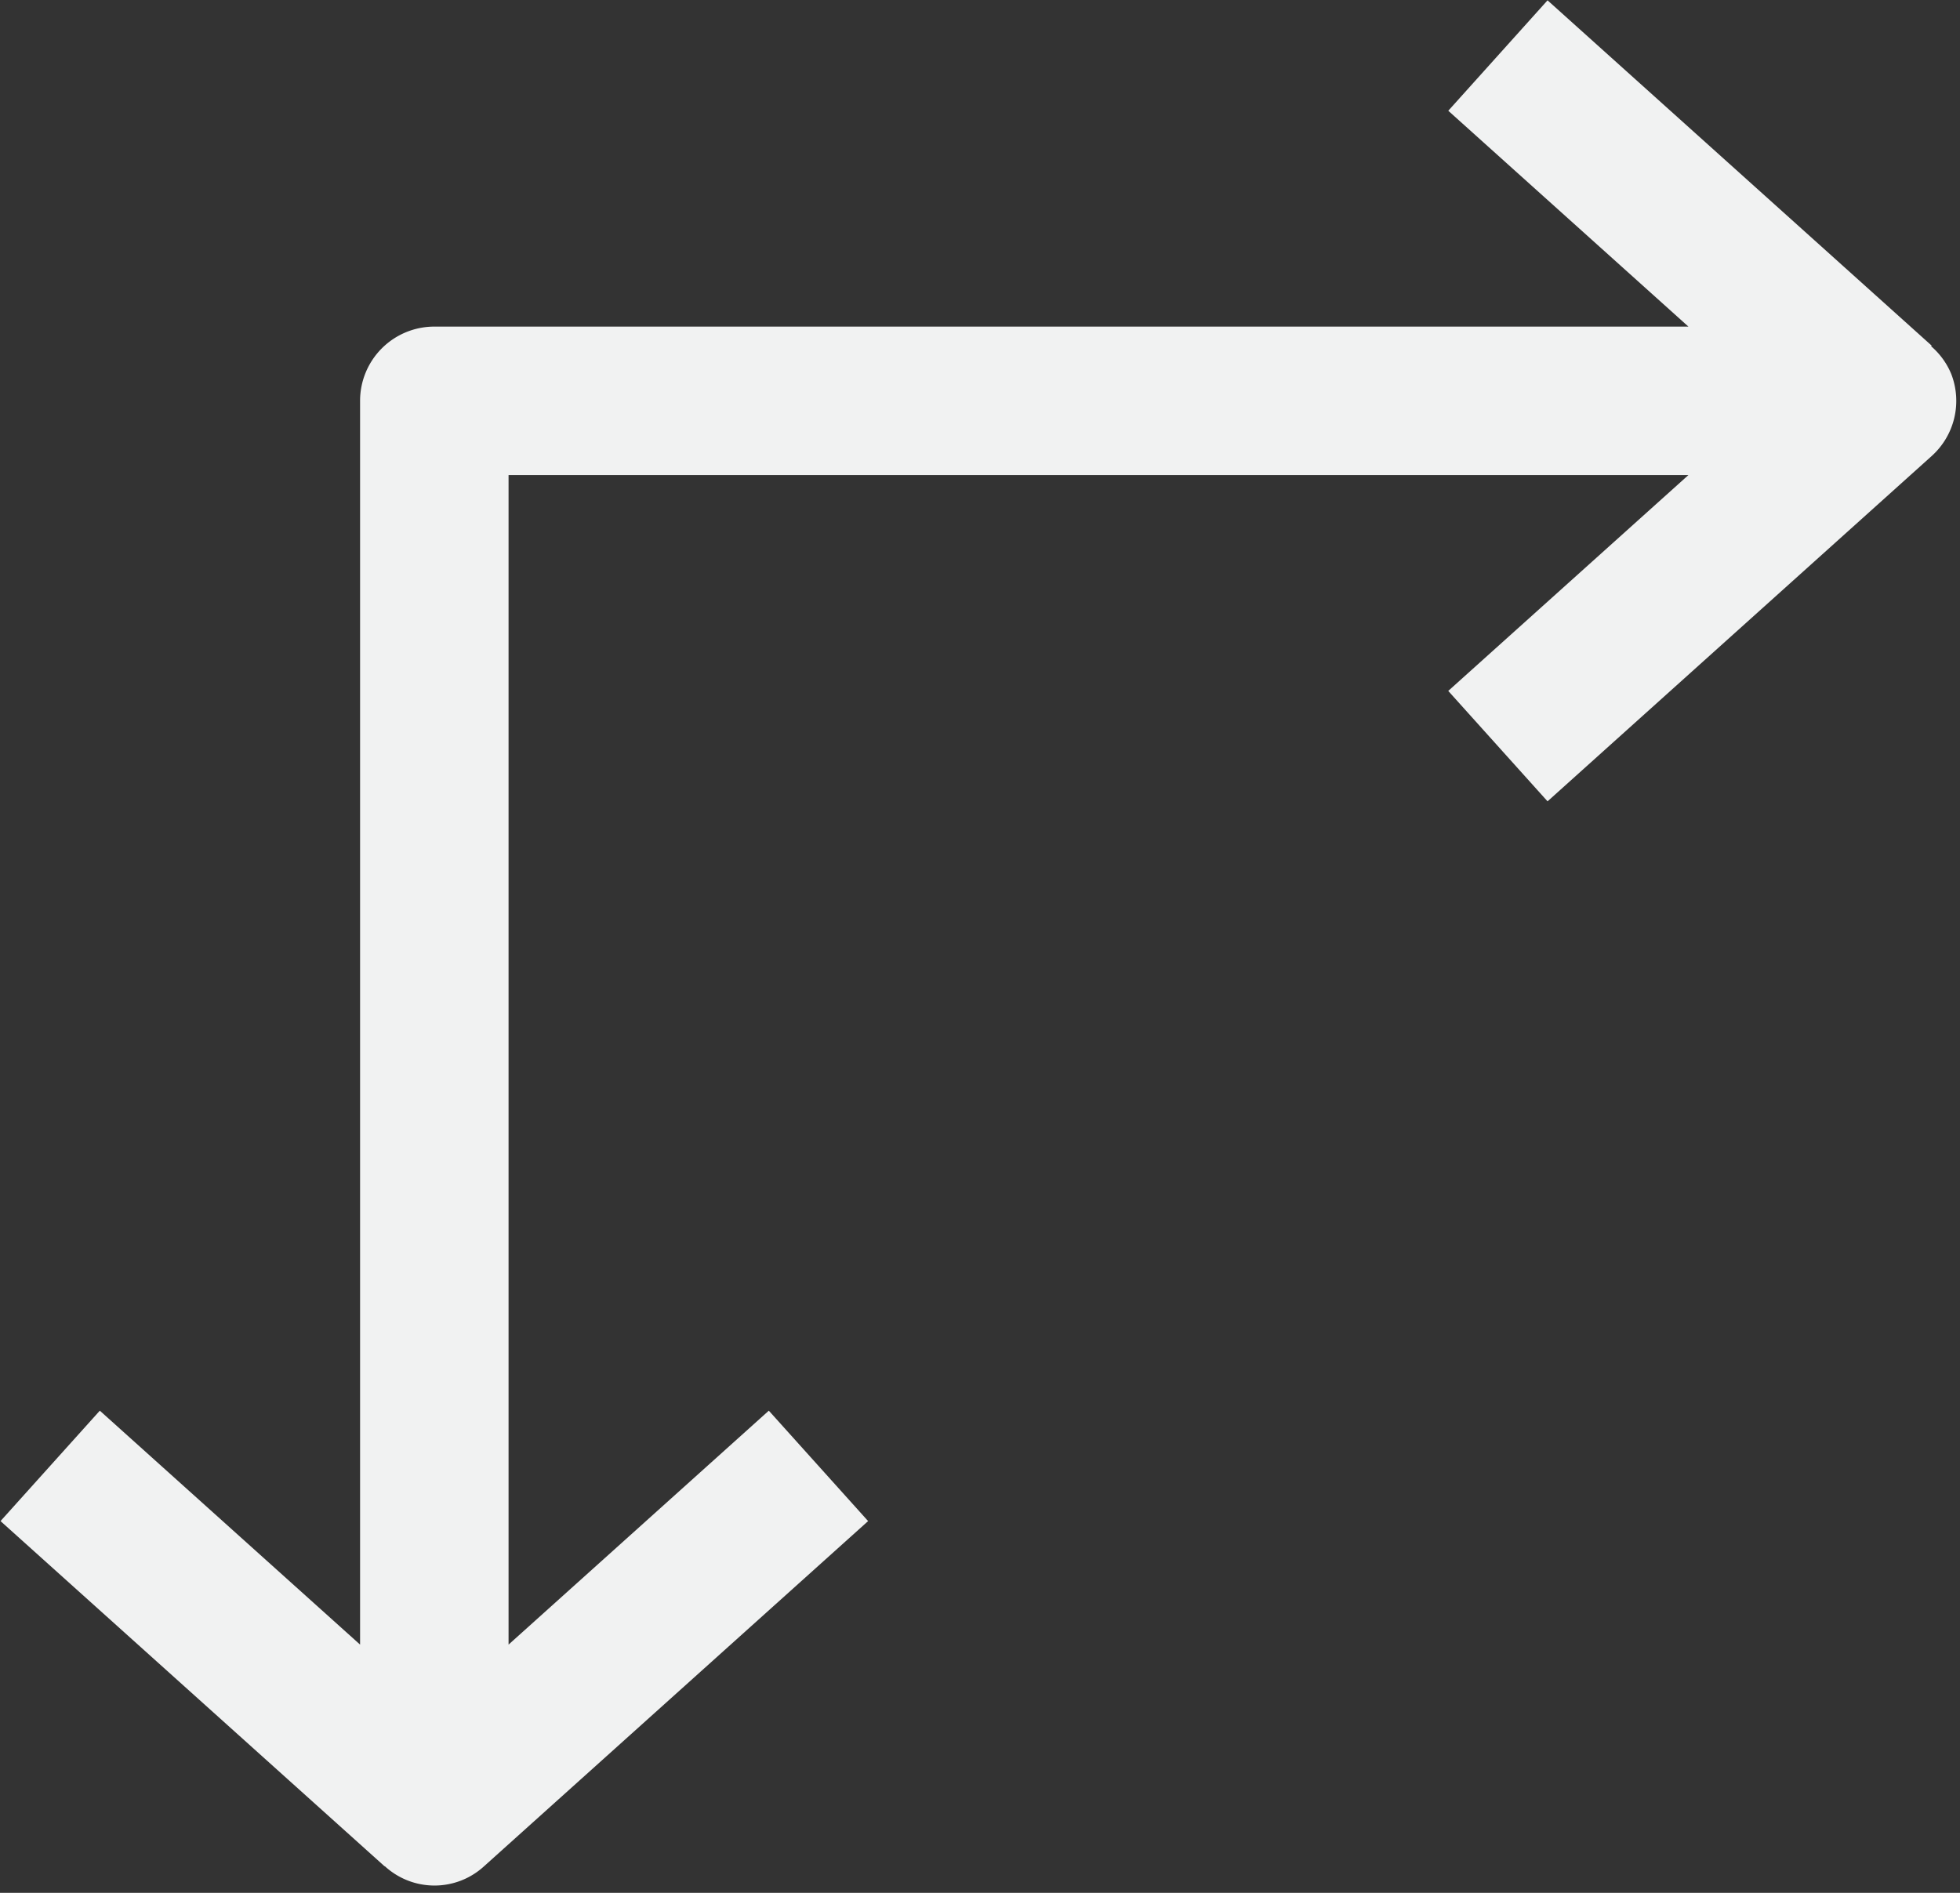
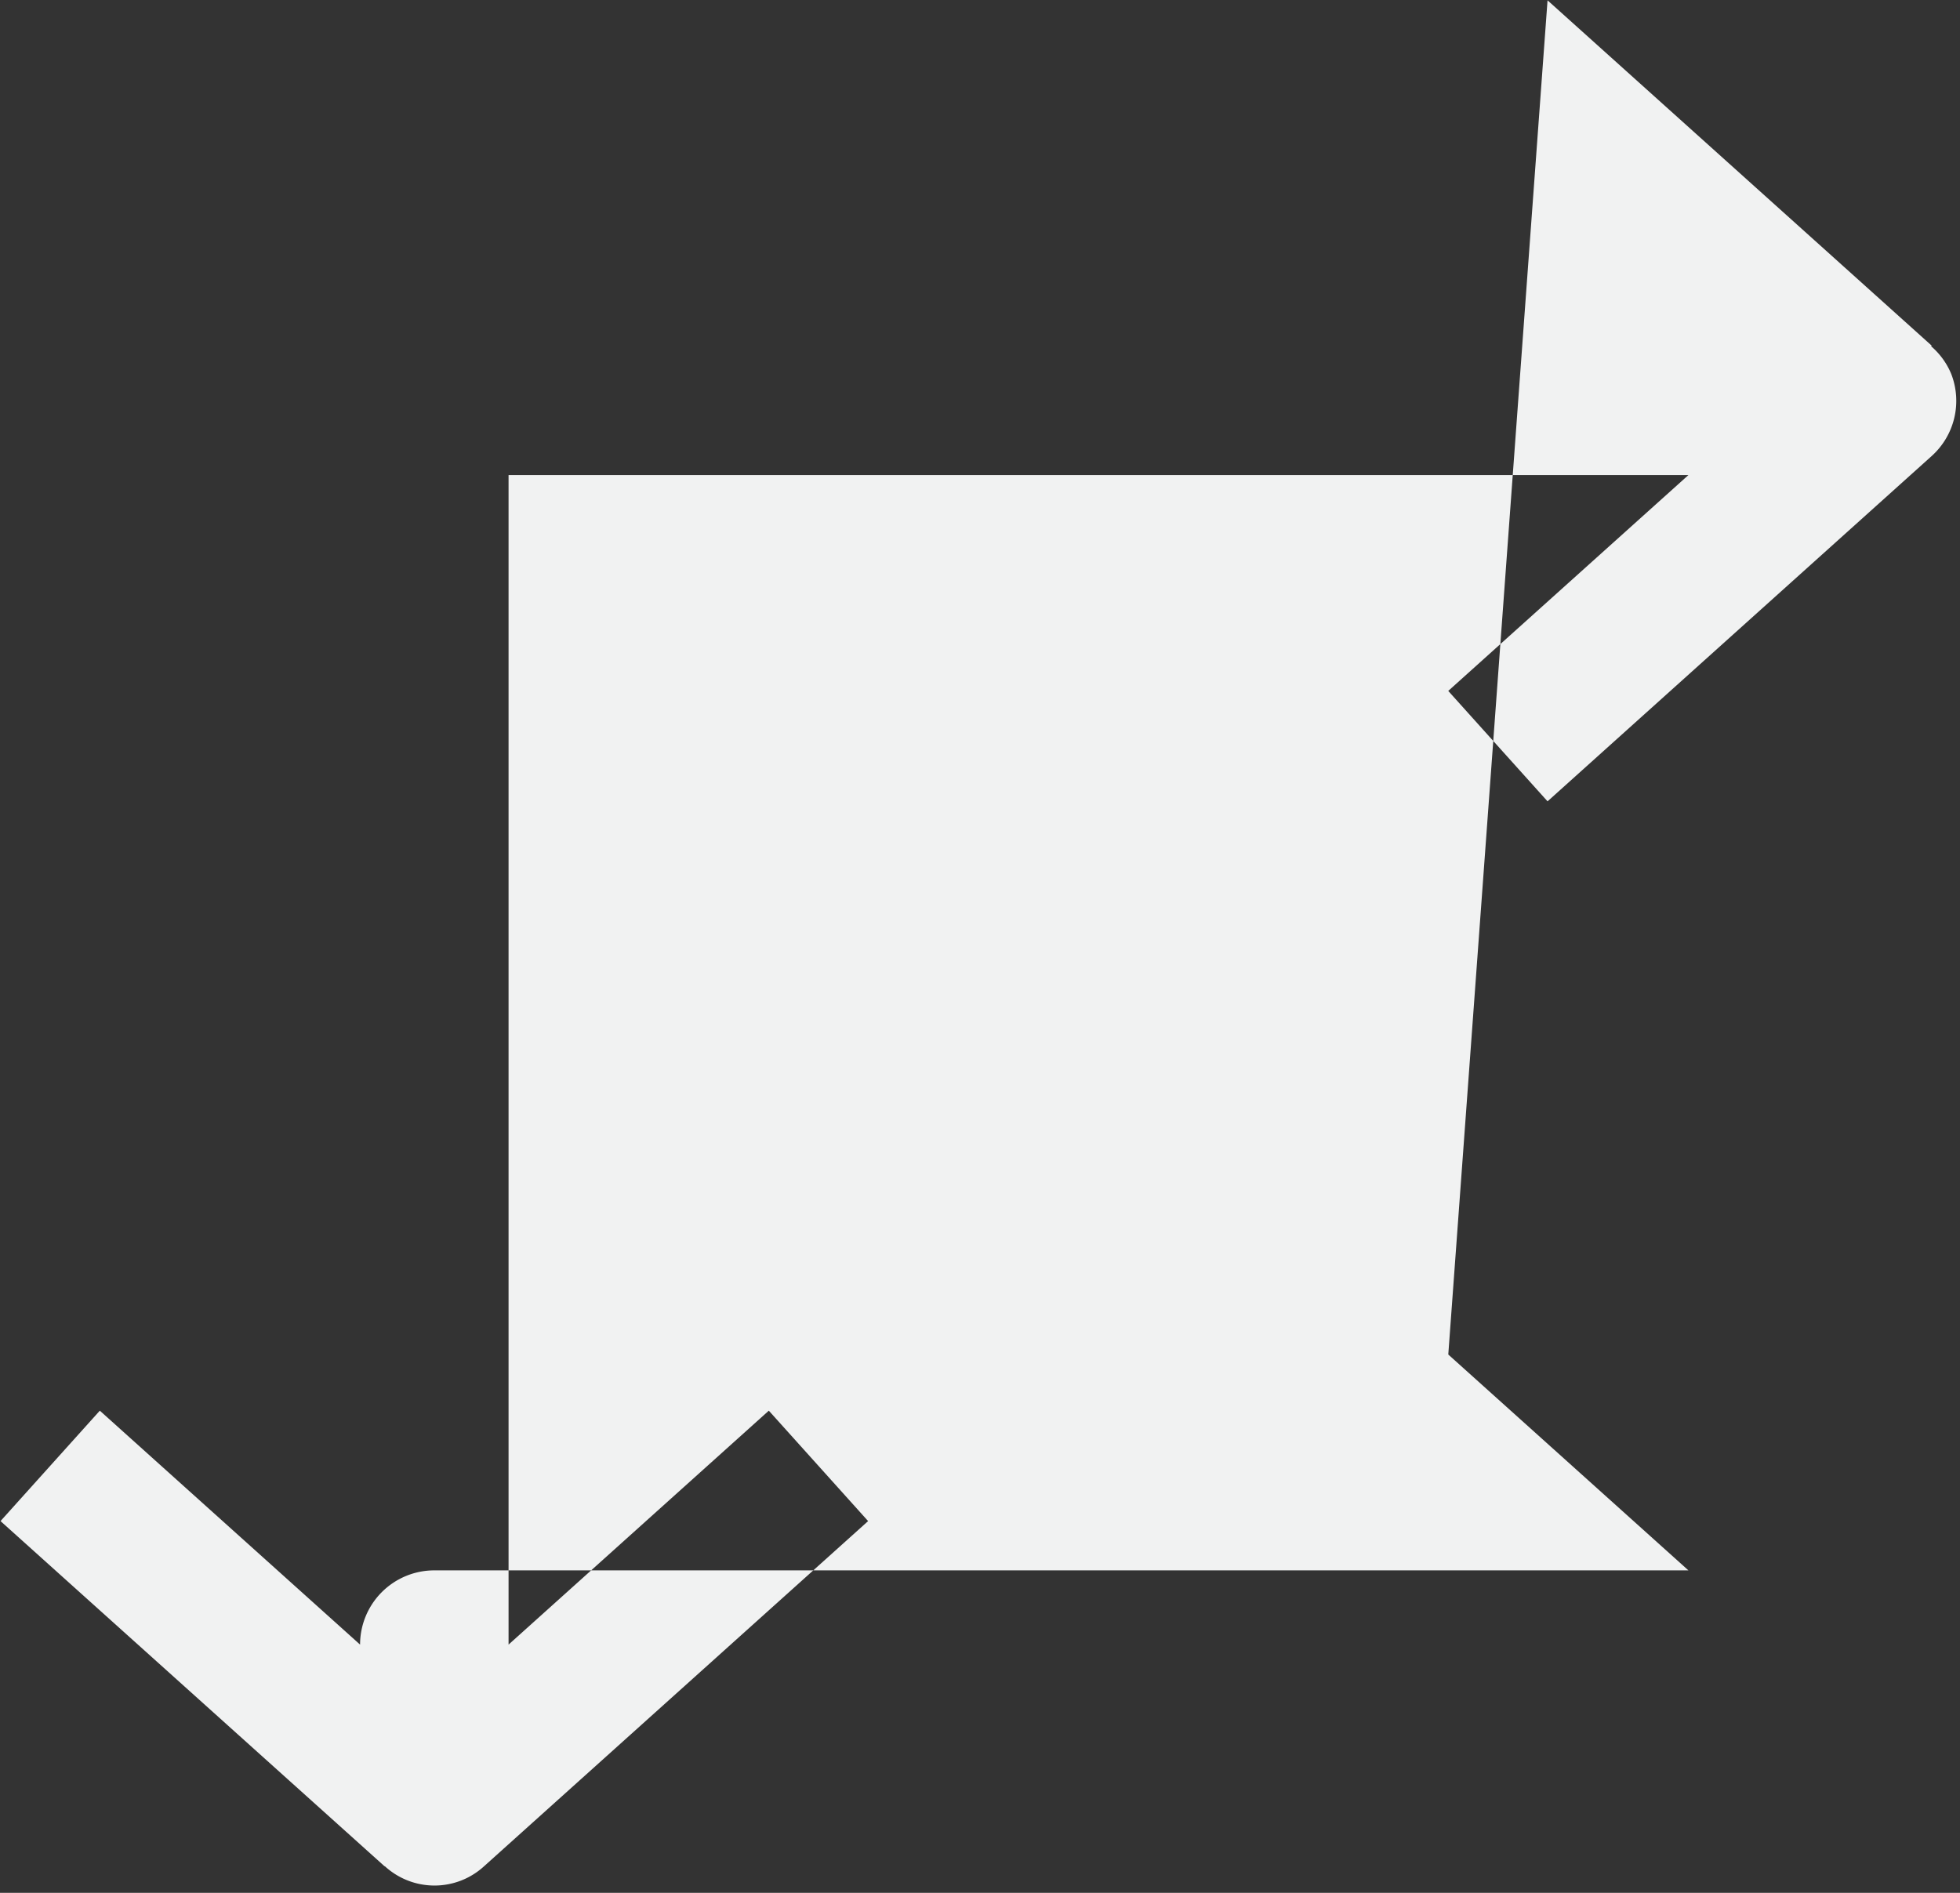
<svg xmlns="http://www.w3.org/2000/svg" fill="#f1f2f2" height="51" preserveAspectRatio="xMidYMid meet" version="1" viewBox="4.3 7.2 52.8 51.0" width="52.8" zoomAndPan="magnify">
  <rect x="4.3" y="7.2" width="52.8" height="51.0" fill="#333333" stroke="none" />
  <g data-name="Layer 41" id="change1_1">
-     <path d="M56.337,19.487,45.989,28.791l-2.675-2.975L49.784,20H18V51.512L25.011,45.209l2.675,2.975L17.337,57.487a1.977,1.977,0,0,1-2.671-.005l-.004.005L4.314,48.184,6.989,45.209,14,51.512V18a2,2,0,0,1,2-2H49.784l-6.469-5.816L45.989,7.209,56.337,16.513l-.015.016a1.972,1.972,0,0,1,.545.755A2,2,0,0,1,56.337,19.487Z" fill="inherit" />
+     <path d="M56.337,19.487,45.989,28.791l-2.675-2.975L49.784,20H18V51.512L25.011,45.209l2.675,2.975L17.337,57.487a1.977,1.977,0,0,1-2.671-.005l-.004.005L4.314,48.184,6.989,45.209,14,51.512a2,2,0,0,1,2-2H49.784l-6.469-5.816L45.989,7.209,56.337,16.513l-.015.016a1.972,1.972,0,0,1,.545.755A2,2,0,0,1,56.337,19.487Z" fill="inherit" />
  </g>
</svg>